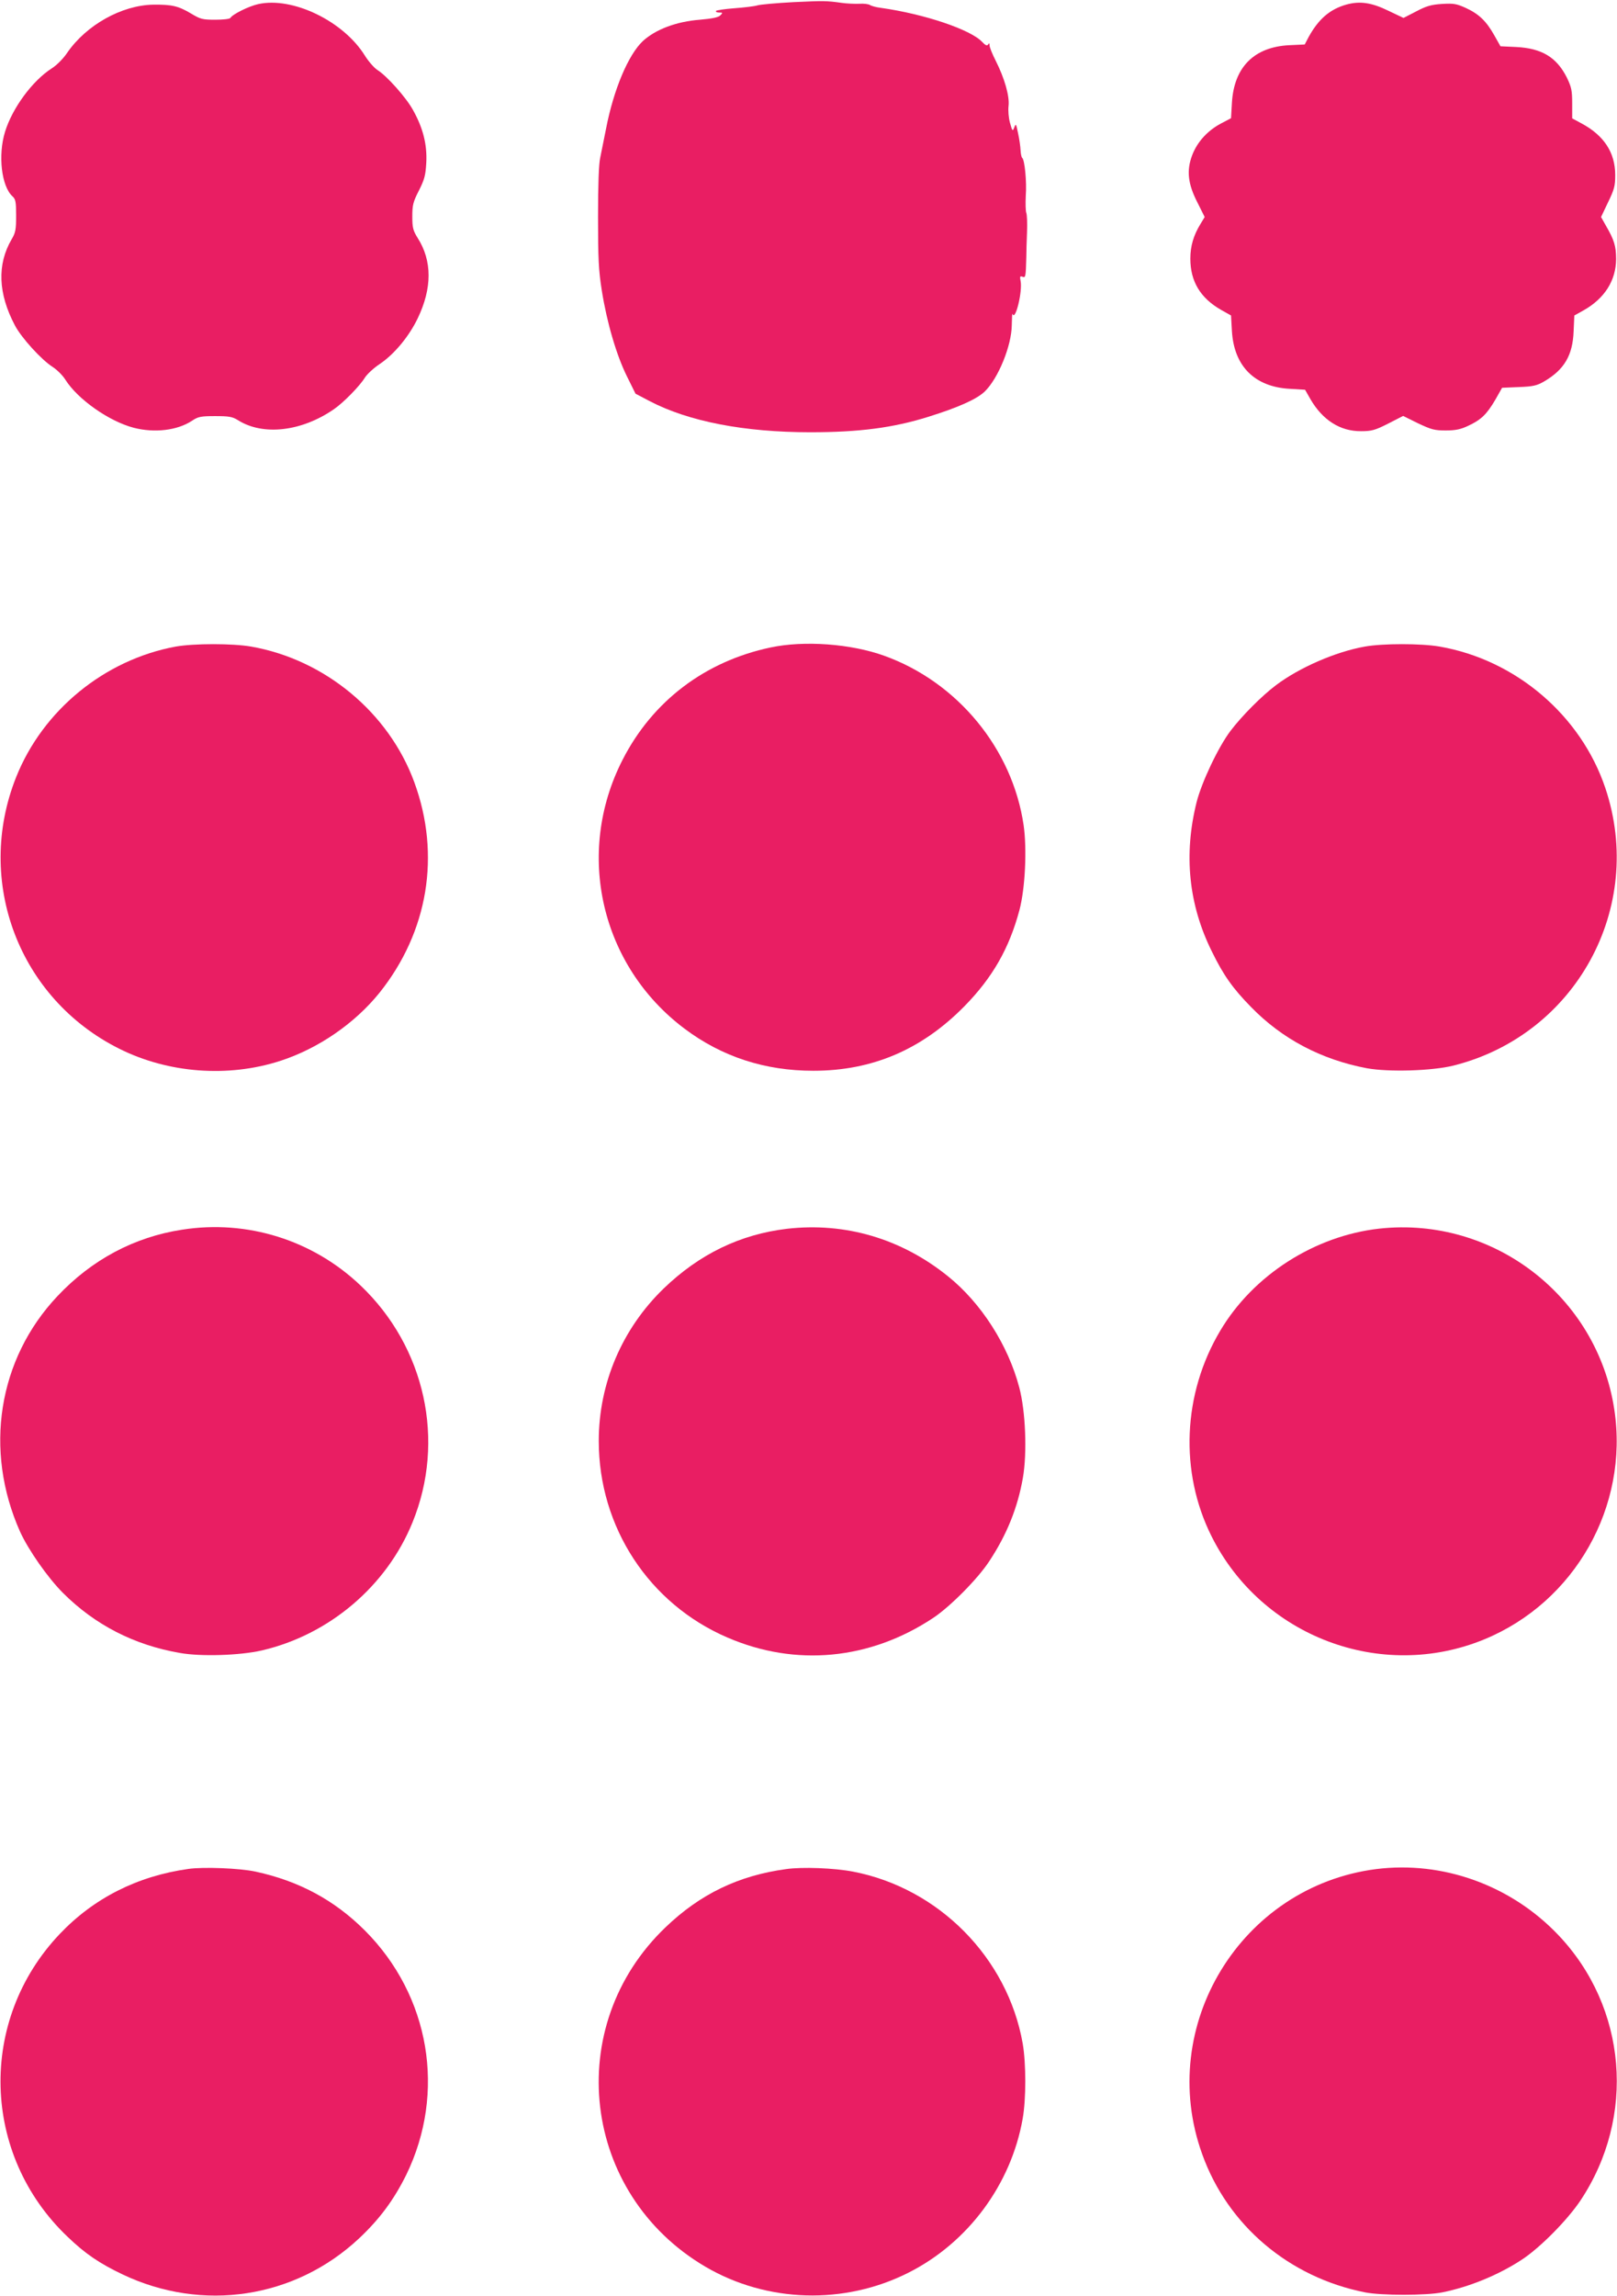
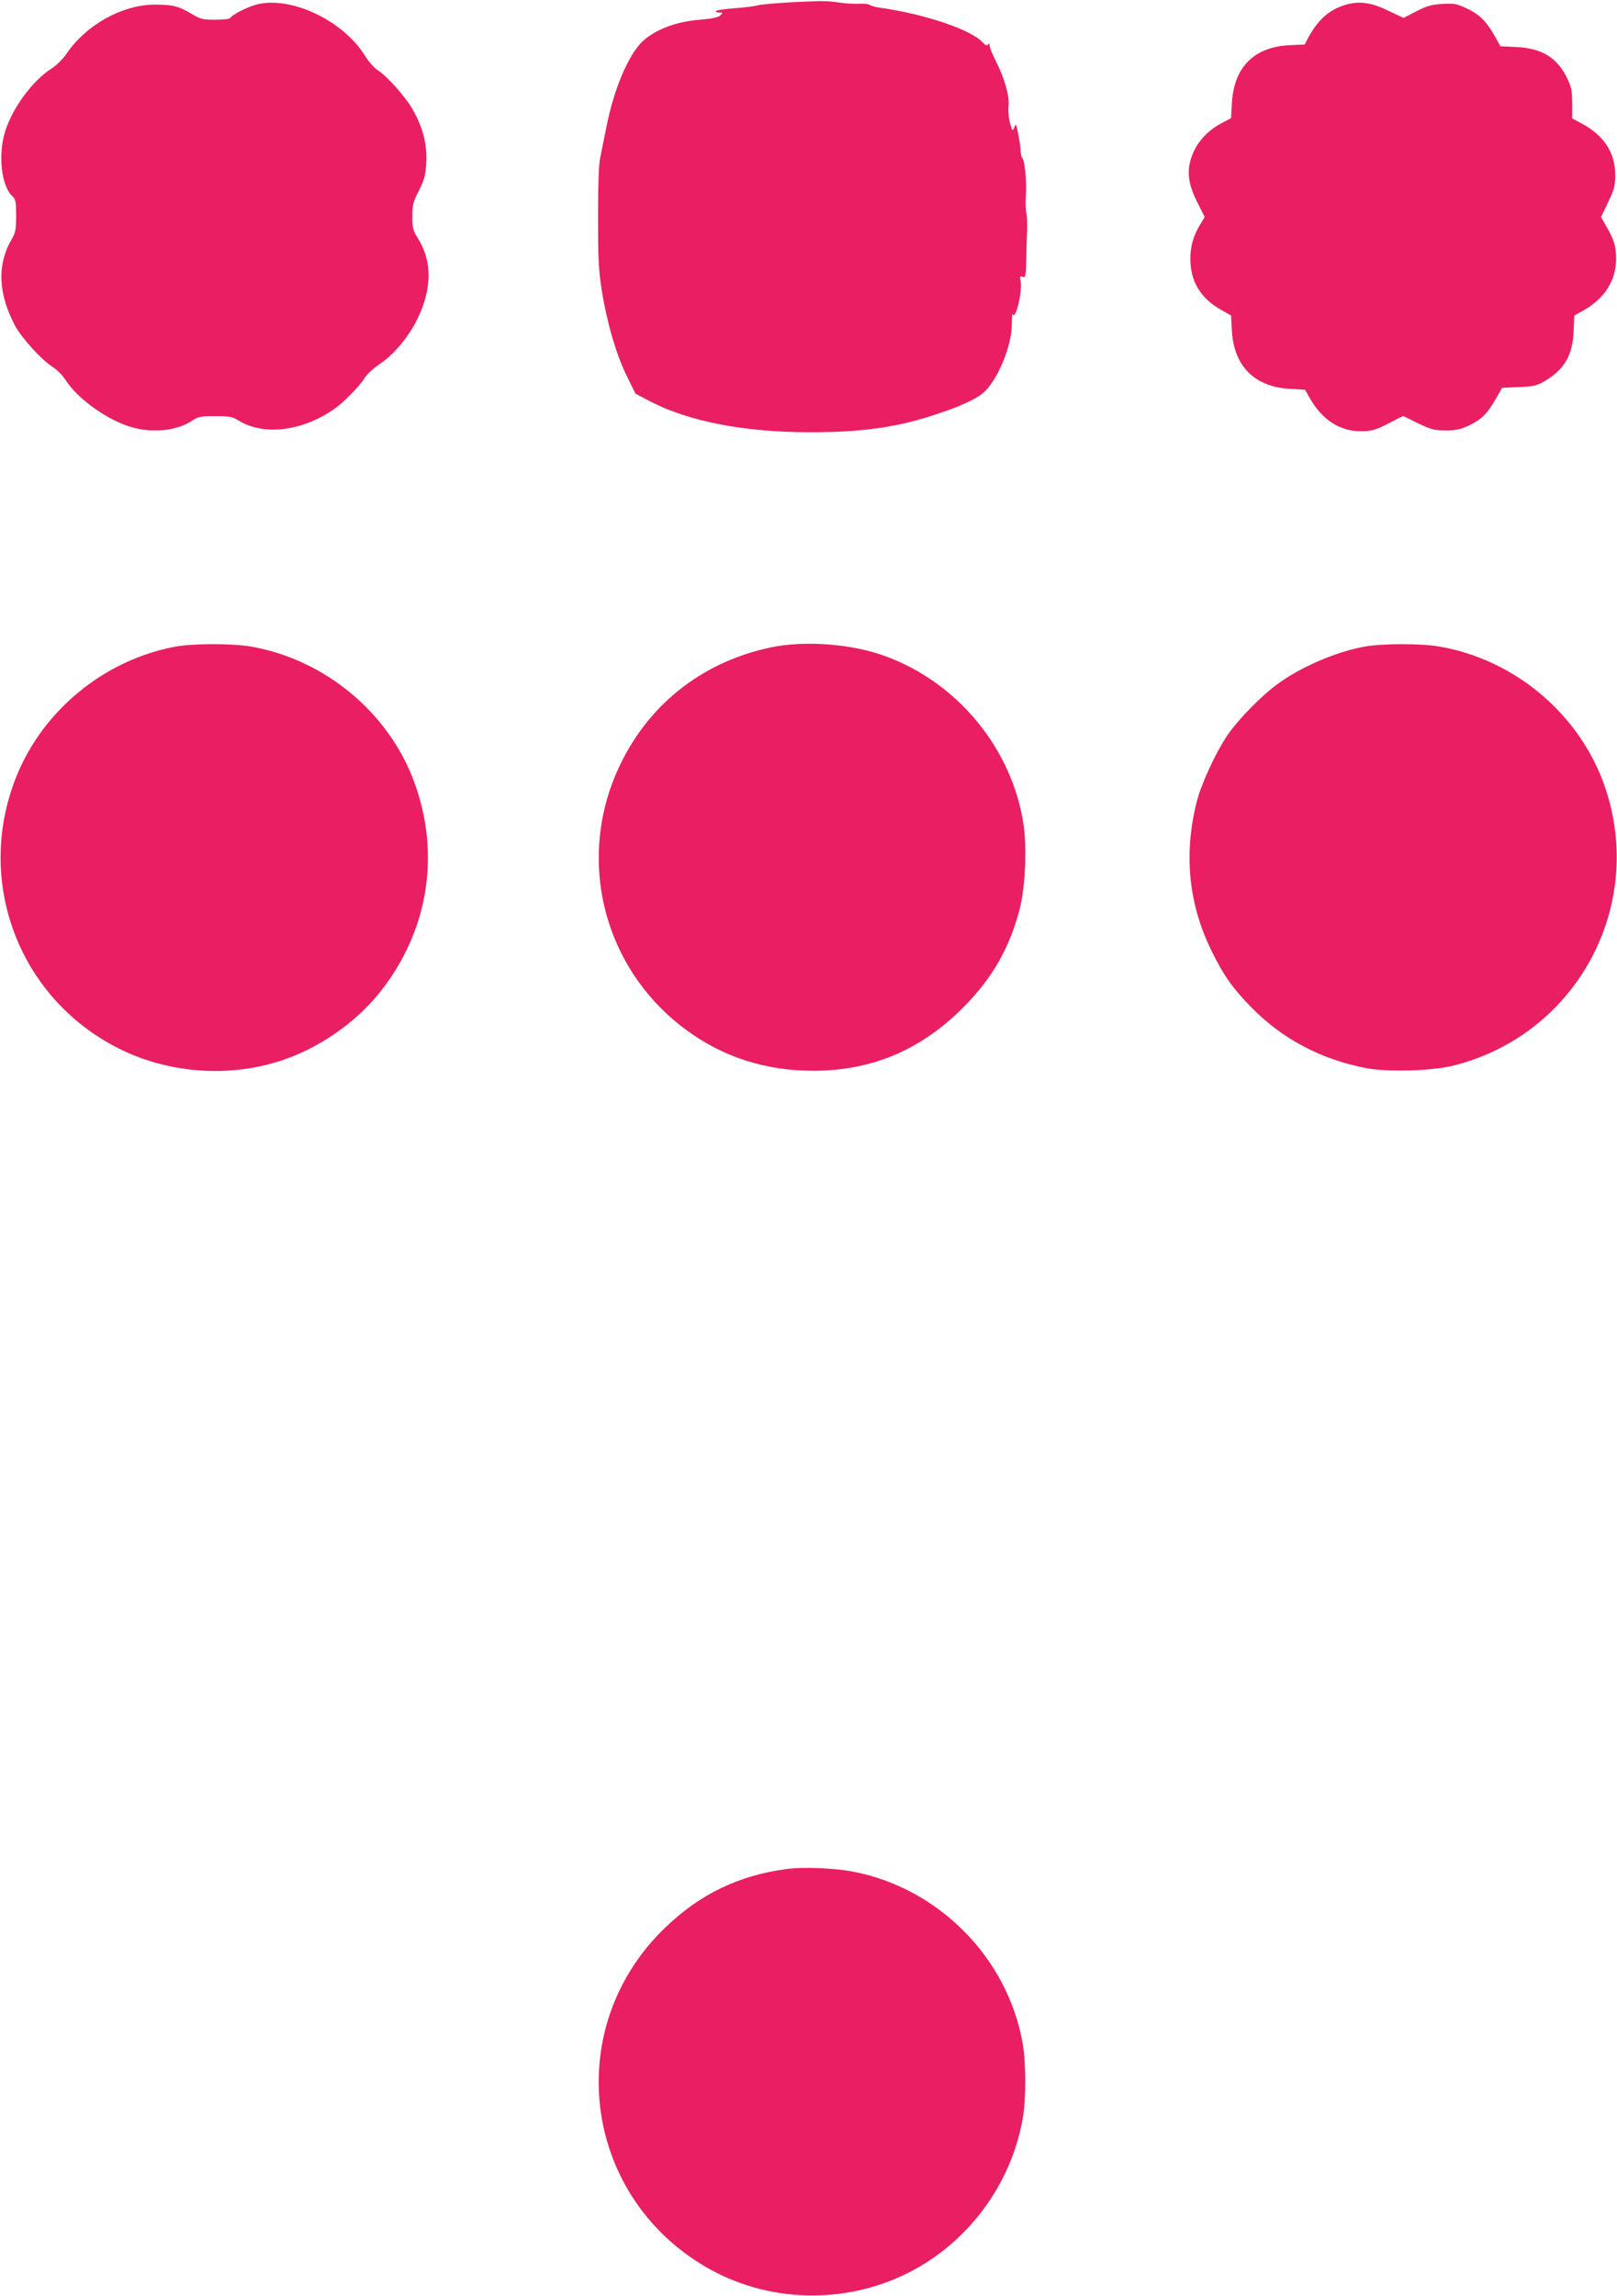
<svg xmlns="http://www.w3.org/2000/svg" version="1.0" width="902pt" height="1280pt" viewBox="0 0 902 1280" preserveAspectRatio="xMidYMid meet">
  <g transform="translate(0,1280) scale(0.1,-0.1)" fill="#e91e63" stroke="none">
    <path d="M4425 12788 c-93 -5 -183 -13 -200 -18 -16 -5 -74 -12 -128 -16 -54 -4 -100 -11 -103 -15 -3 -5 5 -9 18 -9 20 0 21 -1 6 -16 -11 -11 -46 -18 -114 -24 -131 -10 -247 -54 -318 -119 -81 -76 -163 -270 -205 -487 -12 -60 -27 -134 -33 -164 -8 -36 -12 -150 -12 -330 0 -231 3 -297 21 -410 28 -177 82 -362 141 -480 l47 -95 80 -42 c217 -113 527 -173 895 -173 274 0 463 25 658 86 167 52 270 98 315 141 76 74 150 256 151 371 1 40 2 68 4 62 15 -45 57 126 45 184 -5 24 -3 28 11 23 17 -7 18 -1 21 108 0 28 2 91 4 140 2 50 0 98 -4 108 -4 10 -5 53 -3 95 6 78 -6 201 -20 212 -4 3 -8 22 -9 42 -1 21 -7 64 -14 95 -11 53 -12 56 -21 33 -9 -24 -11 -22 -24 25 -8 28 -11 70 -8 95 6 54 -22 153 -72 252 -19 37 -34 75 -34 85 0 13 -3 14 -8 5 -6 -9 -15 -5 -33 14 -64 69 -323 156 -564 190 -27 3 -55 11 -62 16 -7 5 -34 9 -60 7 -26 -1 -70 1 -98 5 -87 12 -97 12 -270 4z" />
    <path d="M1440 12777 c-53 -12 -142 -56 -155 -77 -3 -6 -41 -10 -84 -10 -72 0 -83 3 -136 35 -71 42 -106 50 -210 49 -176 -3 -373 -113 -480 -268 -21 -32 -59 -70 -86 -87 -108 -69 -220 -221 -261 -354 -40 -130 -20 -304 42 -360 17 -15 20 -31 20 -107 0 -77 -3 -95 -25 -132 -82 -140 -76 -302 18 -480 36 -69 149 -193 211 -232 23 -15 55 -46 70 -70 69 -110 244 -233 382 -269 116 -30 243 -15 325 39 34 23 49 26 129 26 77 0 96 -3 128 -23 140 -88 354 -63 534 61 54 37 145 130 173 176 12 19 49 54 84 77 80 54 162 152 211 254 81 168 81 321 0 448 -26 42 -30 57 -30 120 0 63 4 81 37 145 31 62 37 84 41 156 5 100 -18 193 -75 294 -38 69 -146 190 -198 222 -17 11 -49 47 -69 79 -119 193 -404 331 -596 288z" />
    <path d="M7512 12775 c-93 -26 -156 -80 -212 -181 l-22 -42 -87 -4 c-195 -10 -307 -122 -319 -320 l-5 -87 -57 -30 c-75 -40 -132 -103 -160 -177 -32 -85 -24 -159 30 -264 l40 -80 -23 -38 c-39 -63 -57 -124 -57 -194 0 -127 56 -220 172 -286 l55 -31 5 -88 c12 -196 128 -311 325 -321 l83 -5 29 -51 c68 -118 167 -181 283 -180 59 0 78 5 151 42 l84 43 83 -41 c74 -35 92 -40 154 -40 55 0 84 6 126 26 71 33 103 63 151 145 l38 67 94 4 c79 3 100 8 140 31 113 66 160 146 165 280 l4 88 52 29 c117 66 180 166 181 285 0 73 -11 108 -57 187 l-27 48 39 82 c35 72 40 91 40 152 0 126 -63 221 -188 288 l-52 28 0 83 c0 73 -4 91 -30 145 -57 113 -140 163 -283 170 l-87 4 -35 62 c-44 78 -85 118 -159 152 -51 23 -67 26 -133 22 -61 -4 -87 -12 -144 -42 l-70 -36 -82 39 c-96 47 -160 56 -235 36z" />
    <path d="M980 9195 c-396 -73 -741 -354 -890 -728 -232 -582 16 -1235 575 -1514 274 -137 607 -162 898 -68 213 69 416 209 554 380 271 339 343 768 194 1174 -142 388 -499 684 -910 756 -103 18 -319 18 -421 0z" />
    <path d="M4298 9190 c-365 -77 -658 -299 -825 -626 -267 -521 -122 -1148 345 -1499 209 -157 449 -235 719 -235 329 0 605 118 843 360 157 160 250 323 307 537 32 122 42 340 23 472 -62 425 -368 798 -778 945 -186 67 -447 86 -634 46z" />
    <path d="M7613 9195 c-163 -29 -365 -117 -495 -215 -80 -60 -191 -172 -254 -255 -68 -90 -160 -284 -189 -397 -73 -292 -45 -571 85 -833 65 -133 117 -206 218 -309 174 -179 393 -294 647 -342 122 -22 363 -15 483 15 682 171 1071 881 847 1547 -136 405 -499 715 -924 789 -102 18 -319 18 -418 0z" />
-     <path d="M1016 5944 c-268 -41 -505 -168 -696 -371 -331 -351 -411 -858 -208 -1313 46 -101 154 -256 239 -341 178 -178 397 -291 653 -335 117 -21 334 -14 456 14 376 87 697 359 841 714 186 455 71 978 -290 1321 -266 253 -632 368 -995 311z" />
-     <path d="M4390 5949 c-261 -31 -489 -141 -689 -334 -231 -224 -361 -528 -361 -849 0 -480 280 -908 718 -1096 380 -164 794 -125 1147 109 94 62 249 218 313 316 98 148 159 299 188 466 24 139 15 370 -20 502 -62 237 -213 473 -399 622 -261 210 -573 301 -897 264z" />
-     <path d="M7695 5950 c-361 -40 -704 -259 -888 -569 -210 -352 -228 -788 -49 -1146 280 -560 947 -812 1522 -575 505 208 807 741 725 1281 -95 631 -675 1078 -1310 1009z" />
-     <path d="M1051 2380 c-285 -40 -528 -163 -718 -363 -457 -481 -437 -1231 44 -1688 99 -95 177 -148 307 -210 446 -212 961 -134 1319 201 115 108 194 215 263 354 224 460 132 999 -230 1362 -170 170 -369 277 -611 329 -88 19 -289 27 -374 15z" />
    <path d="M4385 2379 c-265 -36 -479 -139 -672 -324 -579 -553 -469 -1487 222 -1893 343 -201 775 -214 1133 -33 333 168 573 493 637 860 19 109 19 305 0 417 -84 478 -468 867 -947 959 -105 20 -282 27 -373 14z" />
-     <path d="M7676 2379 c-753 -97 -1228 -874 -970 -1589 142 -397 484 -687 909 -771 91 -18 339 -18 430 0 151 30 316 98 445 183 102 67 253 220 326 329 311 467 260 1077 -123 1480 -264 278 -645 415 -1017 368z" />
  </g>
</svg>